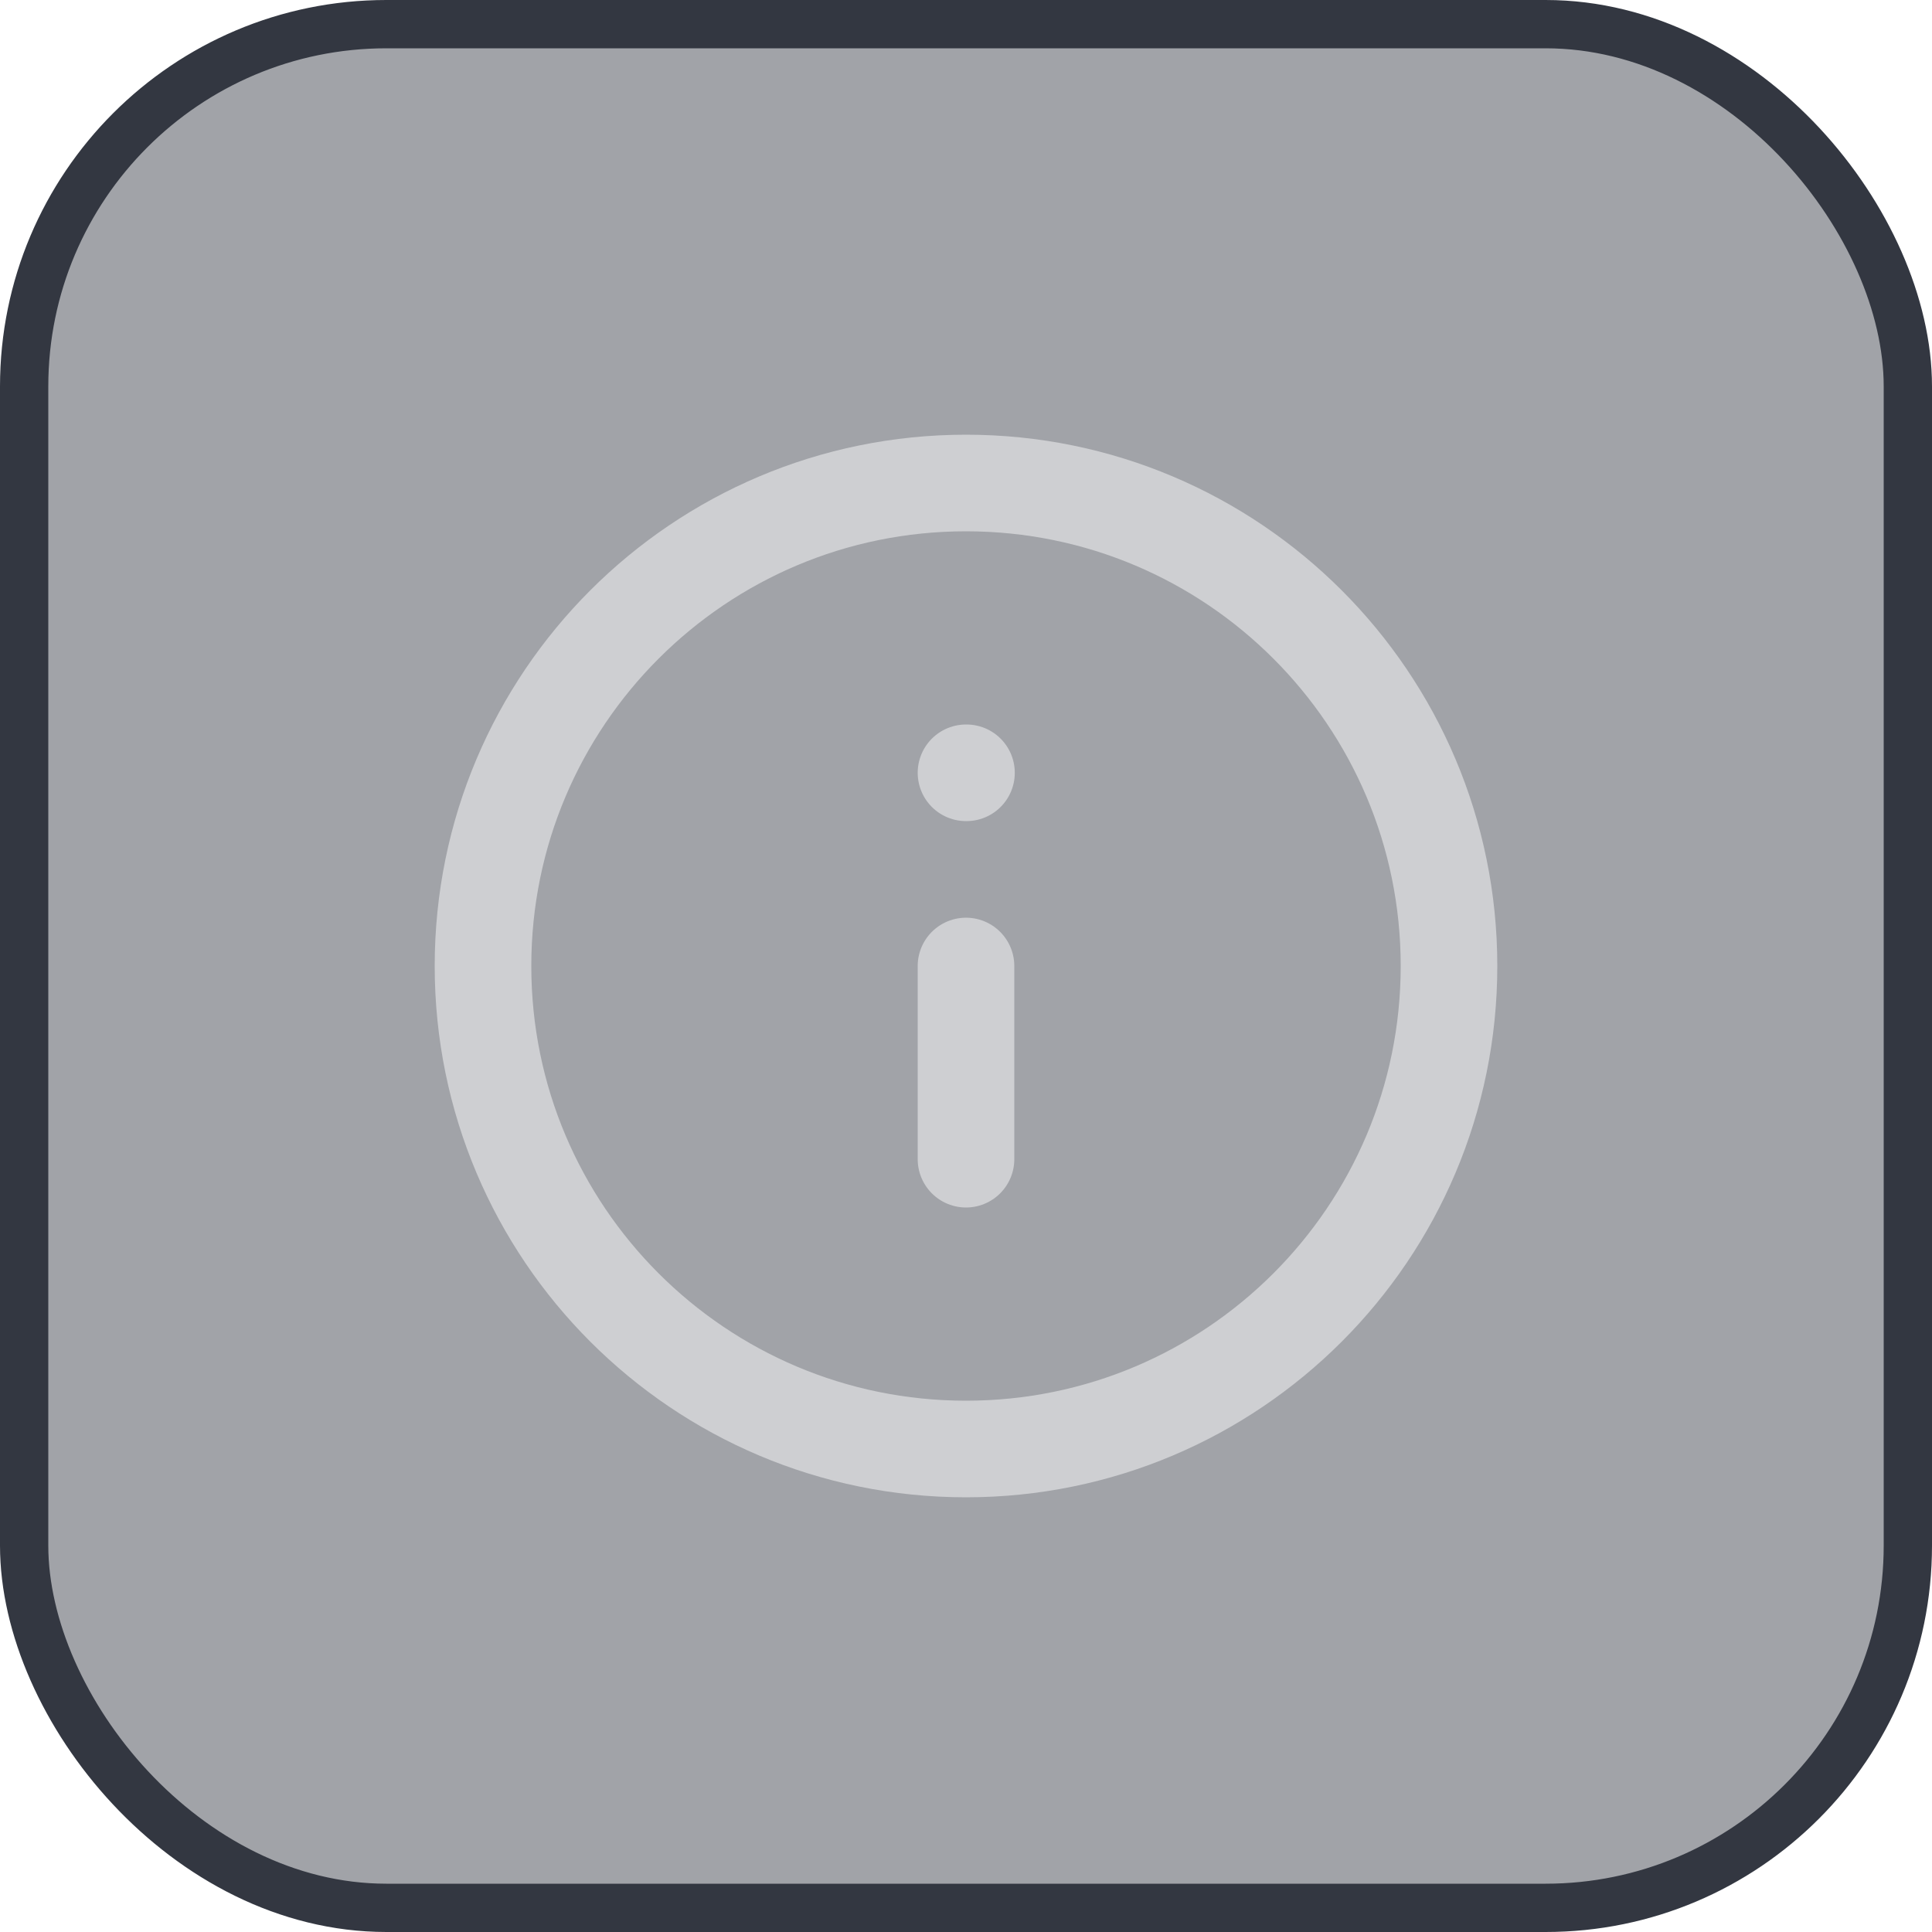
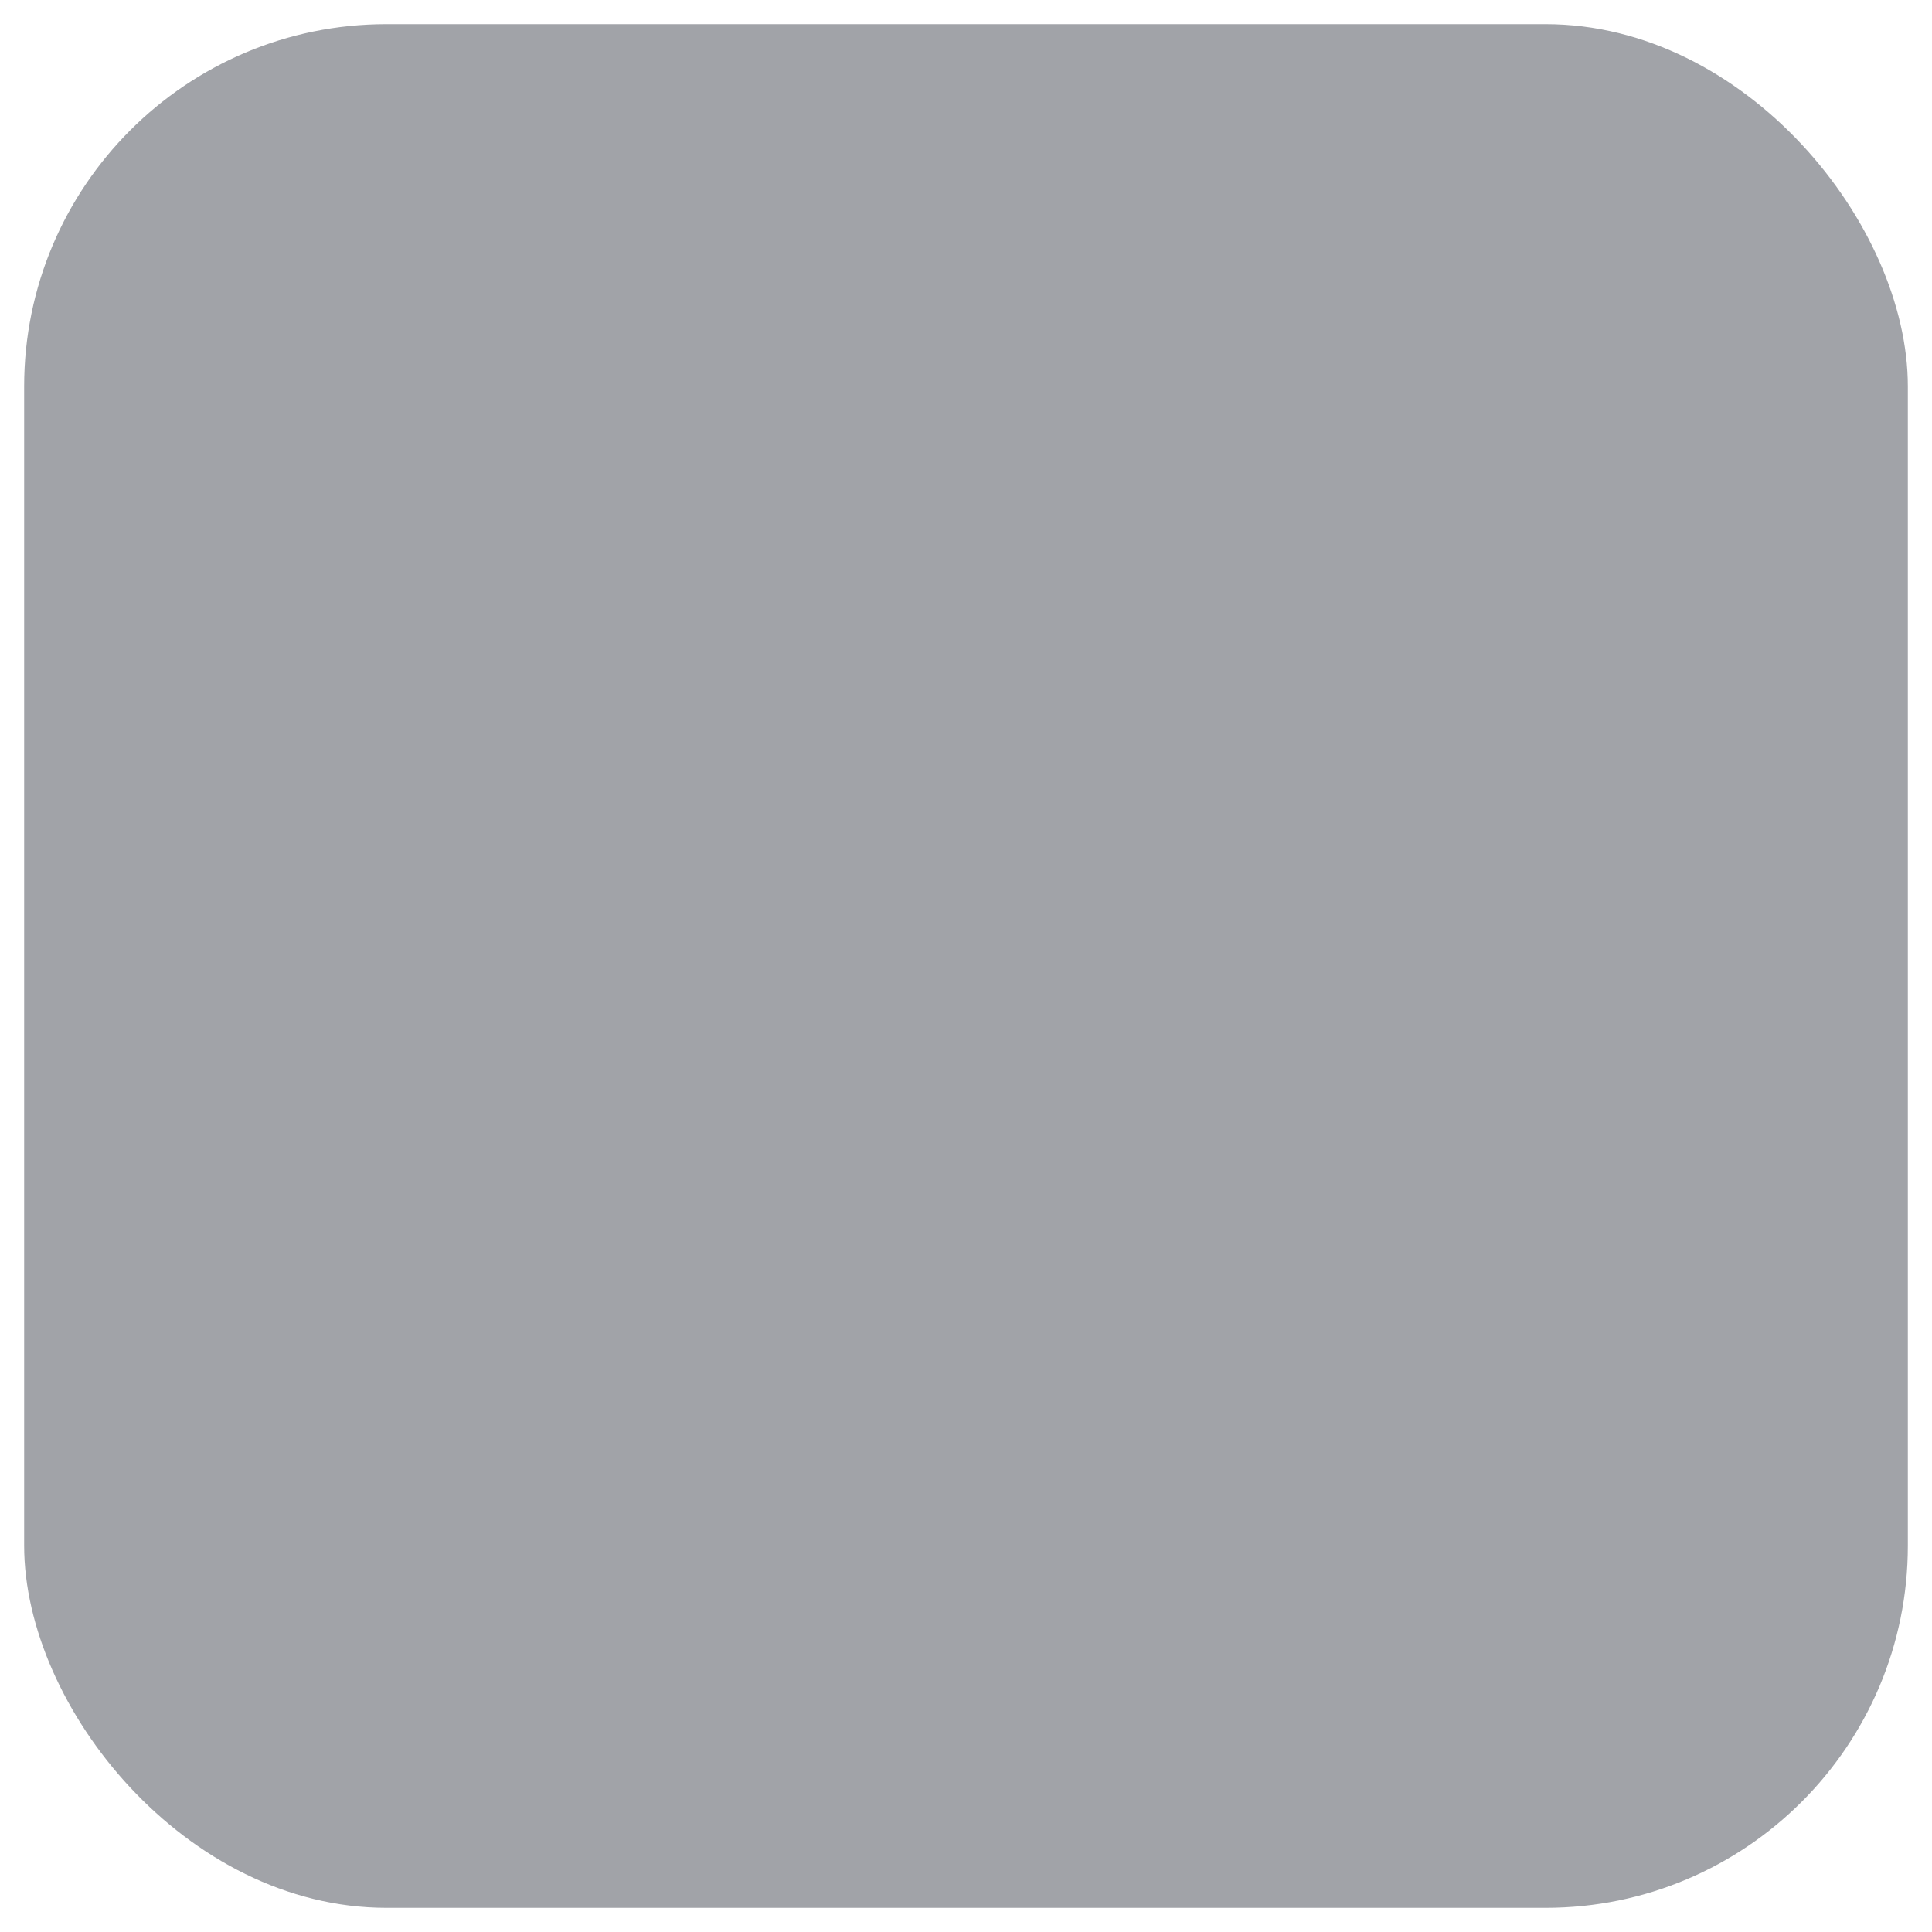
<svg xmlns="http://www.w3.org/2000/svg" width="40" height="40" viewBox="0 0 40 40" fill="none">
  <rect x="0.5" y="0.5" width="39" height="39" rx="7.5" fill="#161B26" fill-opacity="0.4" />
-   <rect x="0.5" y="0.5" width="39" height="39" rx="7.5" stroke="#333741" />
-   <path d="M20 24V20M20 16H20.01M30 20C30 25.523 25.523 30 20 30C14.477 30 10 25.523 10 20C10 14.477 14.477 10 20 10C25.523 10 30 14.477 30 20Z" stroke="#CECFD2" stroke-width="2" stroke-linecap="round" stroke-linejoin="round" />
</svg>